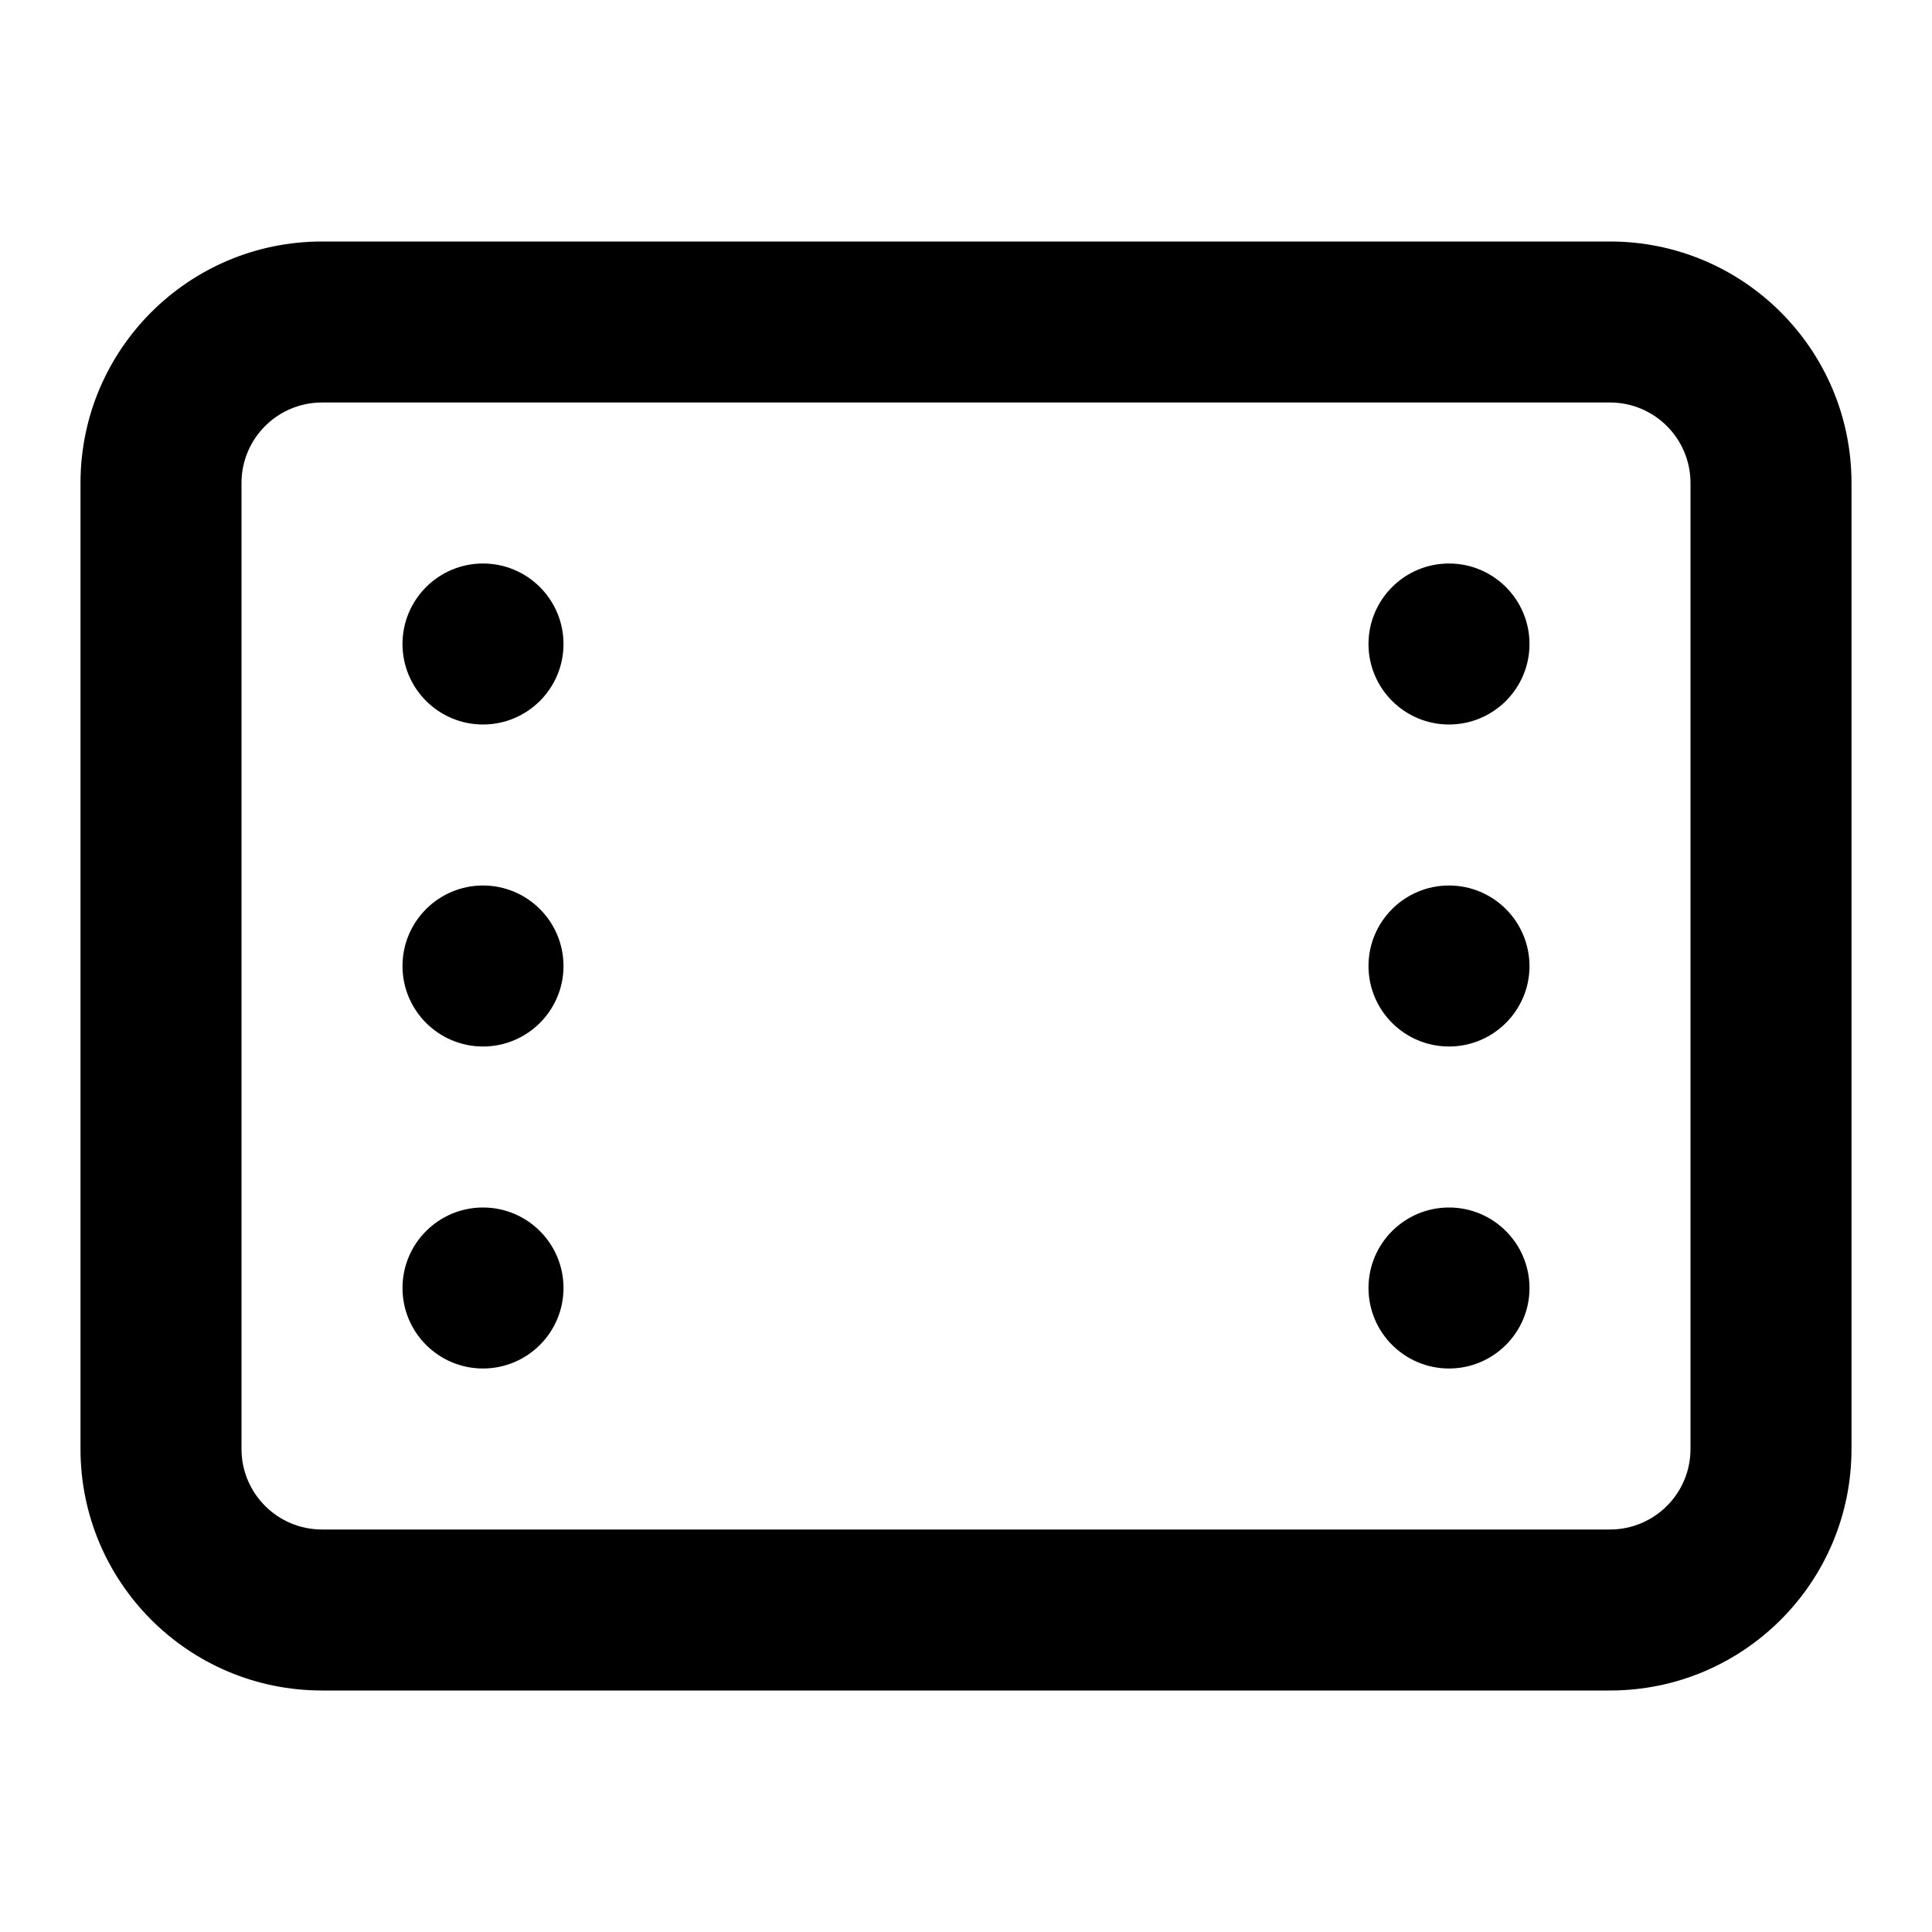
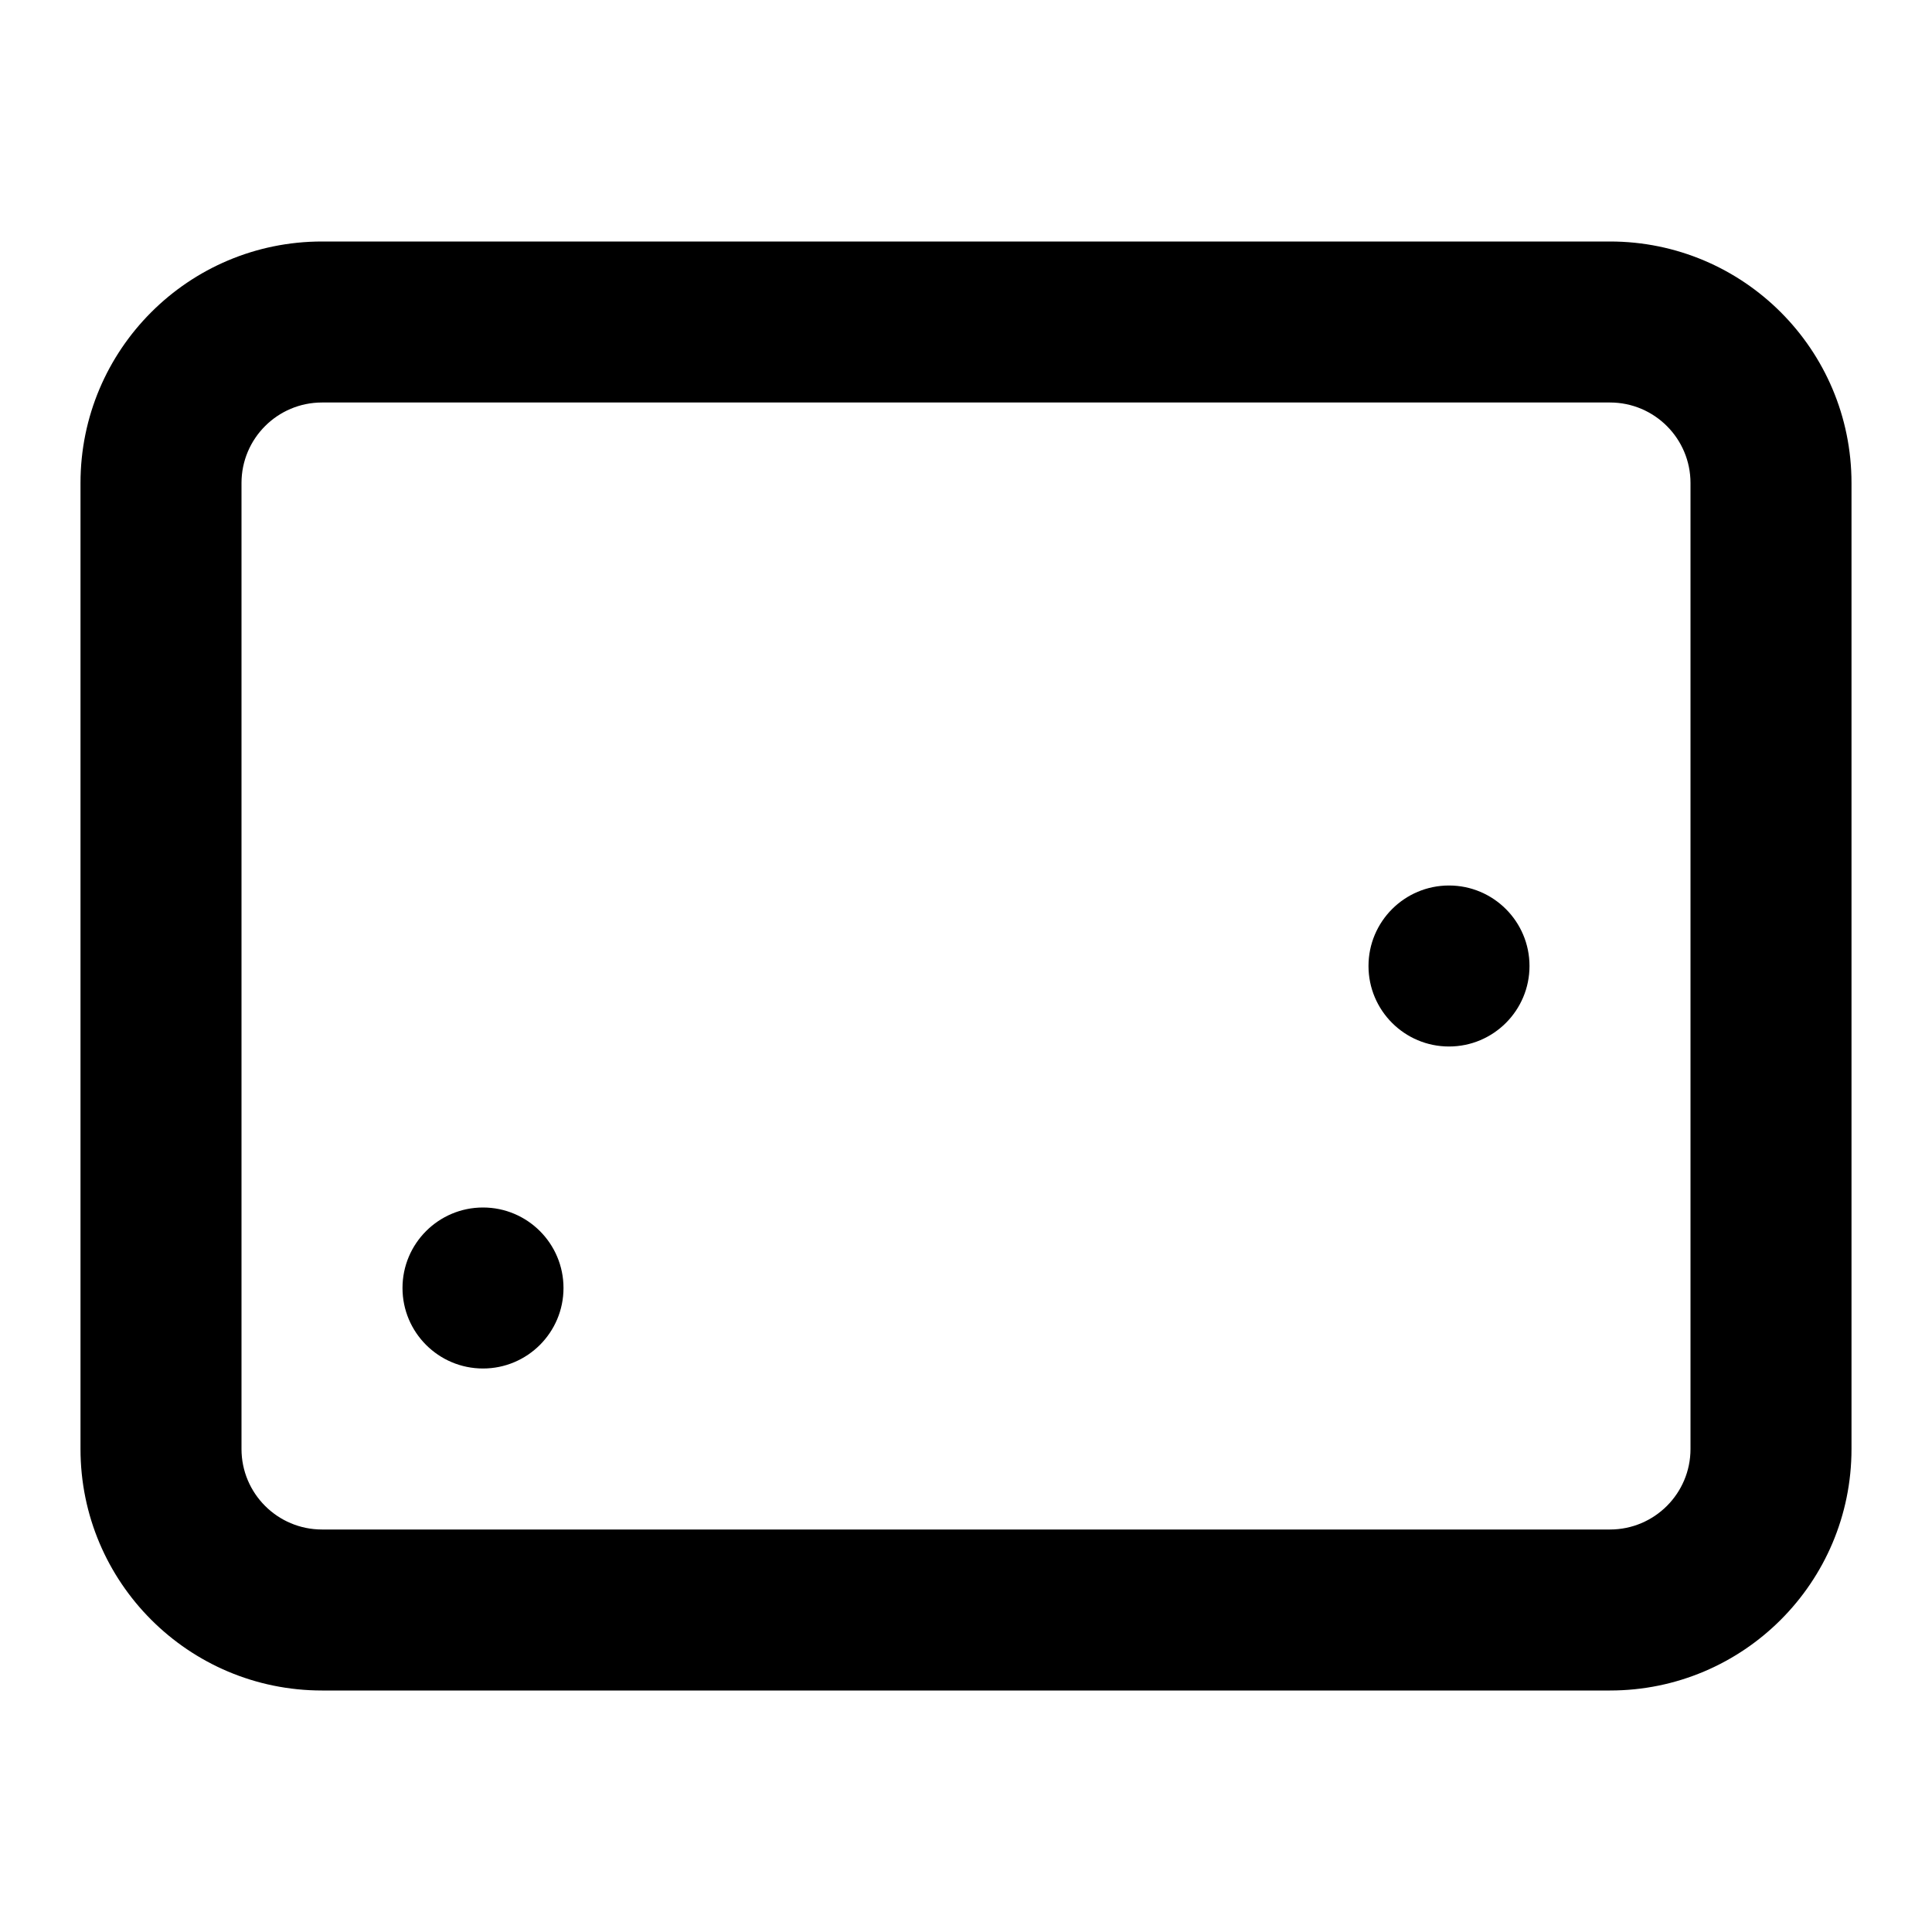
<svg xmlns="http://www.w3.org/2000/svg" width="24" height="24" viewBox="0 0 24 24" fill="none">
-   <path d="M6 7C5.448 7 5 7.448 5 8C5 8.552 5.448 9 6 9C6.552 9 7 8.552 7 8C7 7.448 6.552 7 6 7Z" fill="#000000" />
-   <path d="M17 8C17 7.448 17.448 7 18 7C18.552 7 19 7.448 19 8C19 8.552 18.552 9 18 9C17.448 9 17 8.552 17 8Z" fill="#000000" />
-   <path d="M6 11C5.448 11 5 11.448 5 12C5 12.552 5.448 13 6 13C6.552 13 7 12.552 7 12C7 11.448 6.552 11 6 11Z" fill="#000000" />
  <path d="M17 12C17 11.448 17.448 11 18 11C18.552 11 19 11.448 19 12C19 12.552 18.552 13 18 13C17.448 13 17 12.552 17 12Z" fill="#000000" />
  <path d="M6 15C5.448 15 5 15.448 5 16C5 16.552 5.448 17 6 17C6.552 17 7 16.552 7 16C7 15.448 6.552 15 6 15Z" fill="#000000" />
-   <path d="M17 16C17 15.448 17.448 15 18 15C18.552 15 19 15.448 19 16C19 16.552 18.552 17 18 17C17.448 17 17 16.552 17 16Z" fill="#000000" />
  <path fill-rule="evenodd" clip-rule="evenodd" d="M4 3C2.343 3 1 4.343 1 6V18C1 19.657 2.343 21 4 21H20C21.657 21 23 19.657 23 18V6C23 4.343 21.657 3 20 3H4ZM20 5H4C3.448 5 3 5.448 3 6V18C3 18.552 3.448 19 4 19H20C20.552 19 21 18.552 21 18V6C21 5.448 20.552 5 20 5Z" fill="#000000" />
</svg>